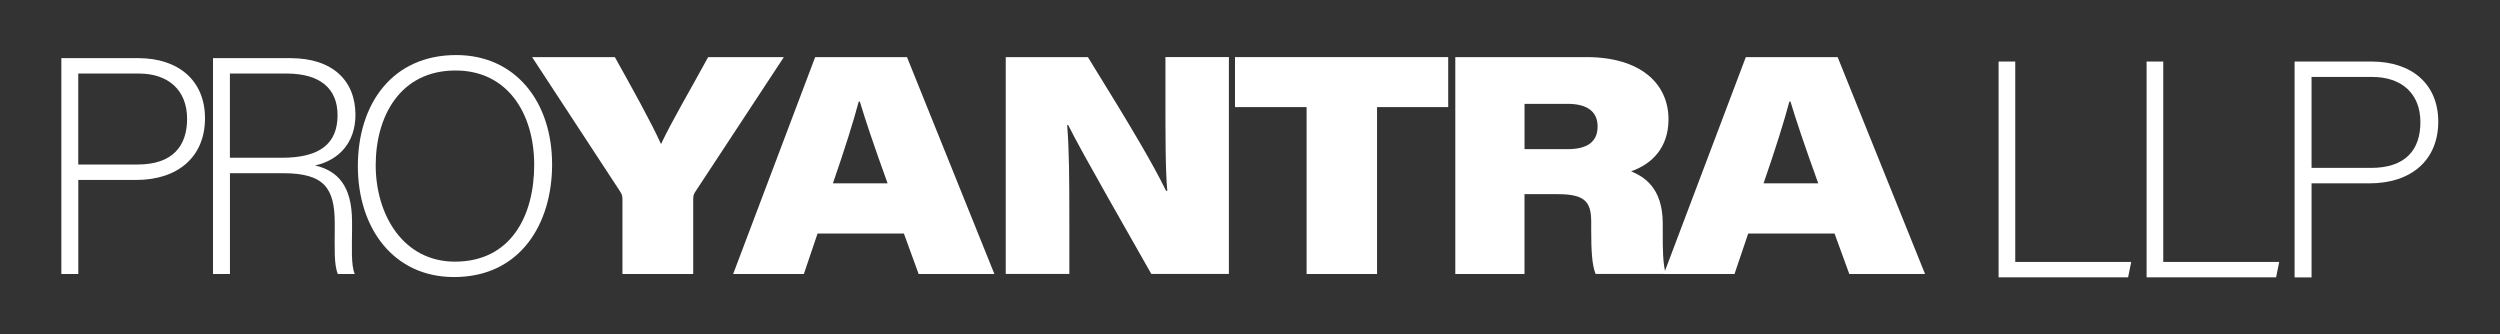
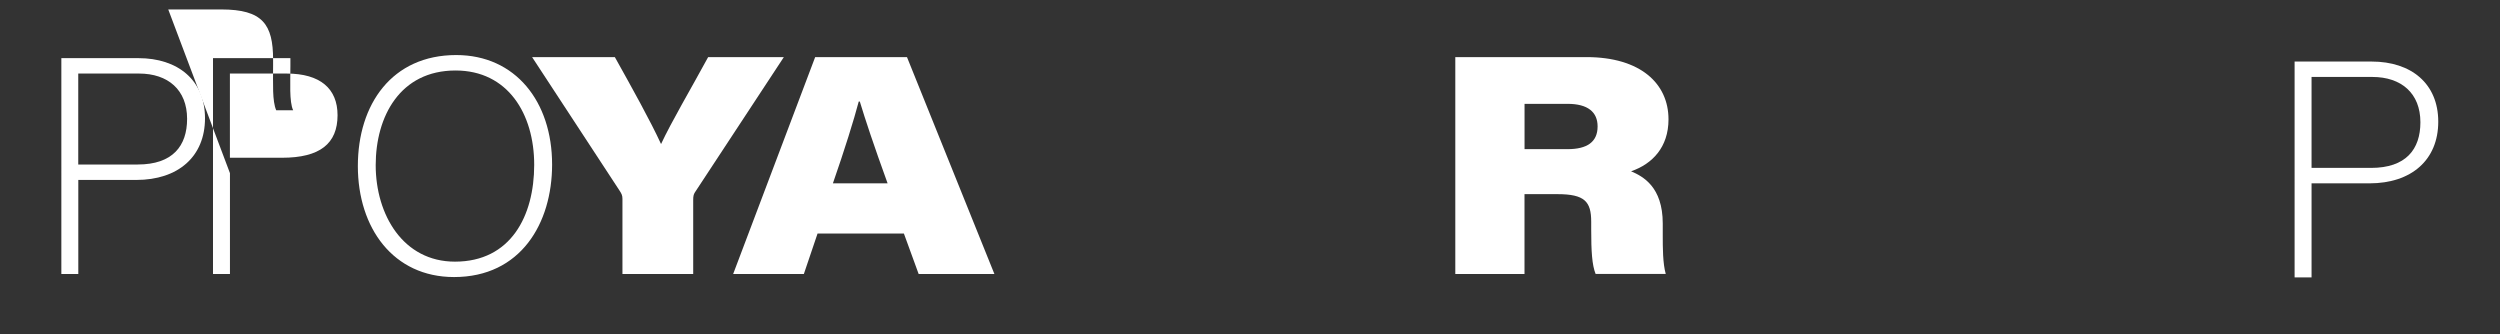
<svg xmlns="http://www.w3.org/2000/svg" id="Layer_1" version="1.1" viewBox="0 0 500 66.83">
  <rect x="0" y="0" width="500" height="66.83" fill="#333333" stroke="none" />
  <defs>
    <style>
      .st0 {
        fill: #fff;
      }
    </style>
  </defs>
  <path class="st0" d="M12.26,11.63h15.42c7.89,0,13.32,4.38,13.32,12.03s-5.36,12.33-13.75,12.33h-11.59v18.81h-3.39V11.63ZM15.65,32.9h11.9c6.97,0,9.87-3.7,9.87-9.13,0-5.8-3.82-9.06-9.62-9.06h-12.15v18.19Z" />
-   <path class="st0" d="M45.99,34.63v20.17h-3.39V11.63h15.48c8.51,0,13.01,4.56,13.01,11.35,0,5.49-3.27,9.07-8.08,10.11,4.44,1.05,7.4,3.95,7.4,11.29v1.66c0,3.02-.25,7.09.55,8.76h-3.39c-.8-1.85-.62-5.3-.62-9v-1.11c0-7.09-2.1-10.05-10.36-10.05h-10.61ZM45.99,31.55h10.42c7.59,0,11.1-2.84,11.1-8.51,0-5.3-3.45-8.33-10.18-8.33h-11.35v16.84Z" />
+   <path class="st0" d="M45.99,34.63v20.17h-3.39V11.63h15.48v1.66c0,3.02-.25,7.09.55,8.76h-3.39c-.8-1.85-.62-5.3-.62-9v-1.11c0-7.09-2.1-10.05-10.36-10.05h-10.61ZM45.99,31.55h10.42c7.59,0,11.1-2.84,11.1-8.51,0-5.3-3.45-8.33-10.18-8.33h-11.35v16.84Z" />
  <path class="st0" d="M110.42,32.9c0,11.78-6.29,22.51-19.61,22.51-12.15,0-19.24-9.81-19.24-22.2s6.85-22.2,19.67-22.2c11.84,0,19.18,9.31,19.18,21.89ZM75.14,33.03c0,9.93,5.49,19.3,15.85,19.3,11.16,0,15.85-9.13,15.85-19.36s-5.3-18.87-15.73-18.87c-11.1,0-15.97,9.19-15.97,18.93Z" />
  <path class="st0" d="M124.49,54.79v-15.03c0-.7-.18-1.03-.62-1.7l-17.45-26.64h16.55c3.49,6.25,7.14,12.81,9.24,17.39,2.07-4.44,5.87-10.86,9.42-17.39h15.14l-17.8,27.07c-.25.39-.33.77-.33,1.5v14.81h-14.15Z" />
  <path class="st0" d="M163.51,46.71l-2.74,8.09h-14.14l16.4-43.37h18.37l17.48,43.37h-15.15l-2.95-8.09h-17.29ZM177.52,36.67c-2.83-7.81-4.46-12.74-5.56-16.37h-.21c-.94,3.59-2.86,9.74-5.17,16.37h10.94Z" />
-   <path class="st0" d="M201.15,54.79V11.42h16.43c9.61,15.54,12.85,21.17,15.65,26.75h.23c-.39-4.08-.37-11.92-.37-19.1v-7.66h12.69v43.37h-15.52c-3.38-6.03-14.04-24.49-16.62-29.77h-.21c.41,4.96.44,10.71.44,19.22v10.55h-12.72Z" />
-   <path class="st0" d="M261.31,21.42h-14.31v-10h42.64v10h-14.23v33.38h-14.09V21.42Z" />
  <path class="st0" d="M304.9,38.84v15.96h-13.84V11.42h26.23c10.78,0,16.41,5.27,16.41,12.45,0,5.59-3.24,8.92-7.48,10.39,2.34,1,6.33,3.08,6.33,10.44v2.35c0,2.47,0,5.63.6,7.74h-14.03c-.72-1.83-.88-4.49-.88-8.98v-1.46c0-4.03-1.29-5.52-6.75-5.52h-6.58ZM304.9,29.83h8.63c3.84,0,5.99-1.4,5.99-4.54,0-2.89-1.97-4.52-5.99-4.52h-8.62v9.06Z" />
-   <path class="st0" d="M349.64,46.71l-2.74,8.09h-14.14l16.4-43.37h18.37l17.48,43.37h-15.15l-2.95-8.09h-17.29ZM363.65,36.67c-2.83-7.81-4.46-12.74-5.56-16.37h-.21c-.94,3.59-2.86,9.74-5.17,16.37h10.94Z" />
-   <path class="st0" d="M399.72,12.31h3.33v40.08h23.19l-.62,3.08h-25.9V12.31Z" />
-   <path class="st0" d="M429.32,12.31h3.33v40.08h23.19l-.62,3.08h-25.9V12.31Z" />
  <path class="st0" d="M458.91,12.31h15.42c7.89,0,13.32,4.38,13.32,12.03s-5.37,12.33-13.75,12.33h-11.59v18.81h-3.39V12.31ZM462.31,33.58h11.9c6.97,0,9.87-3.7,9.87-9.13,0-5.8-3.82-9.06-9.62-9.06h-12.15v18.19Z" />
</svg>